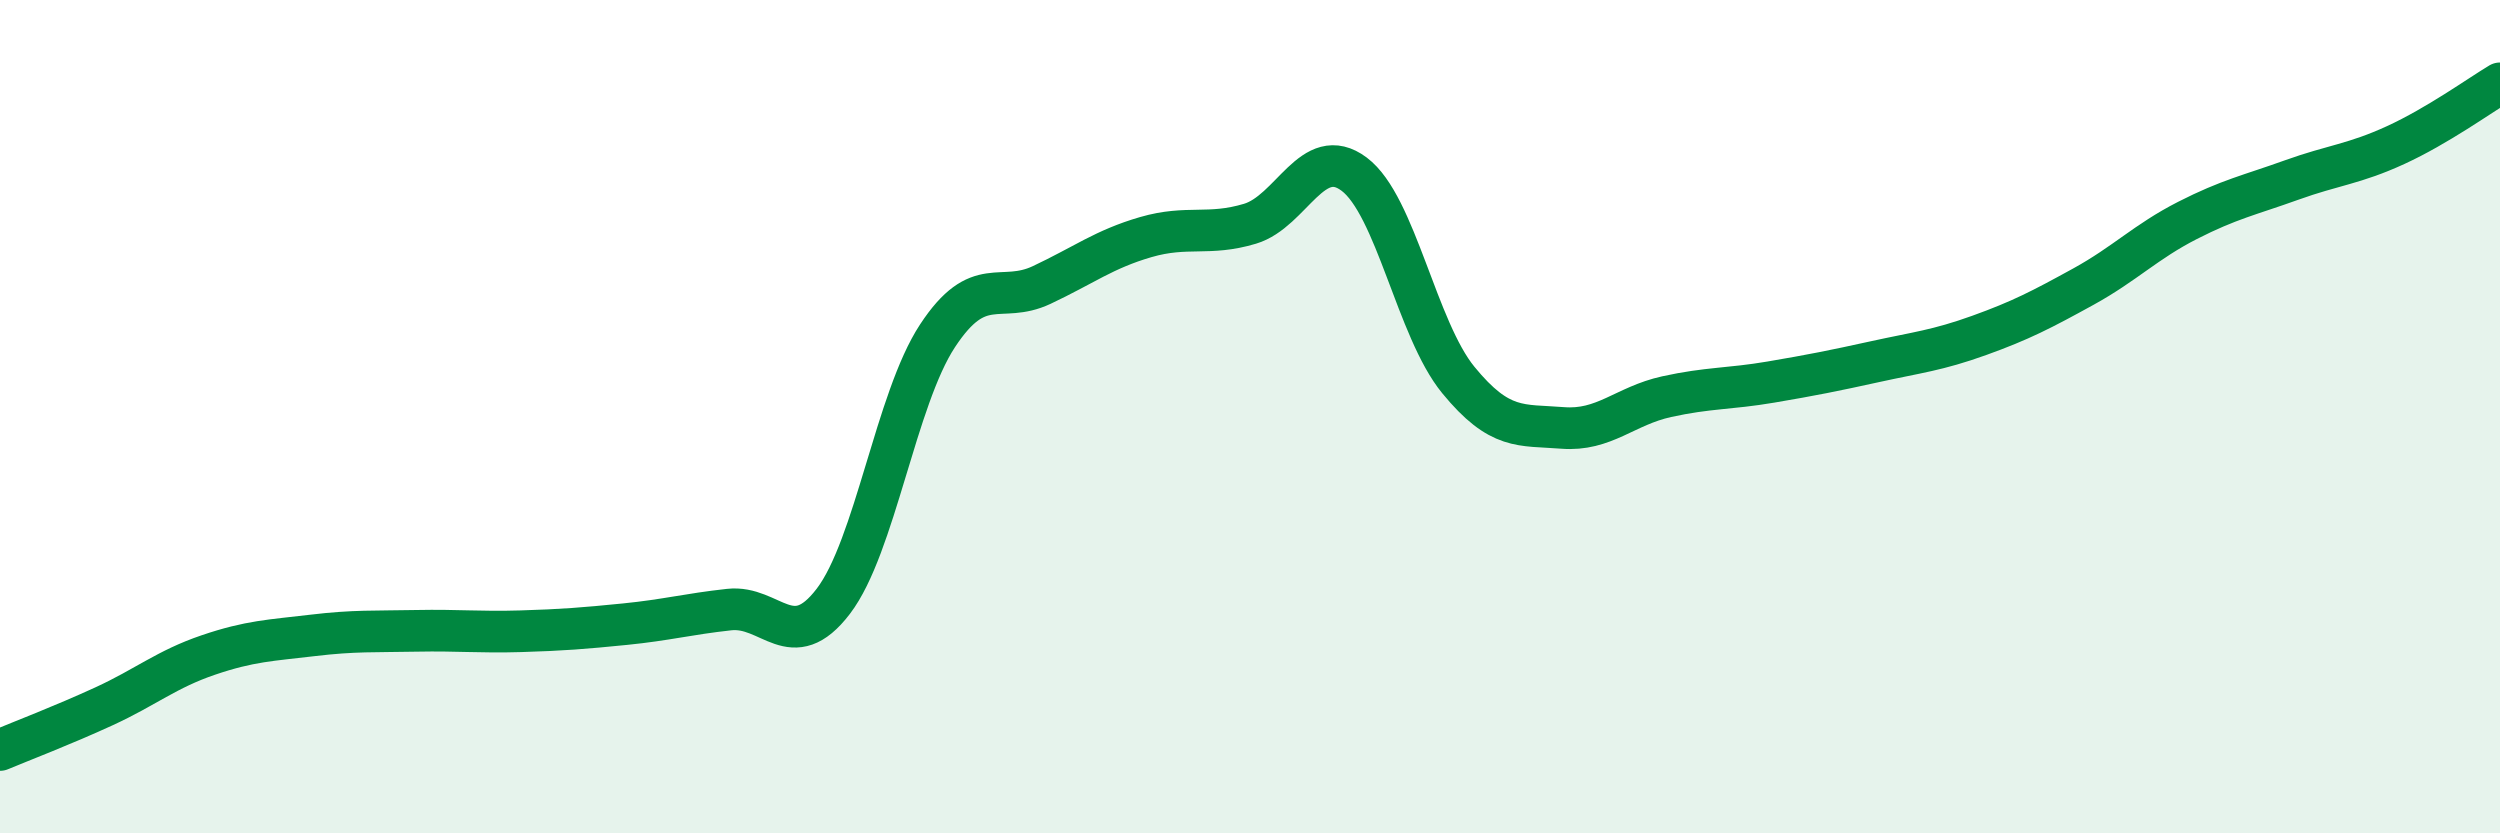
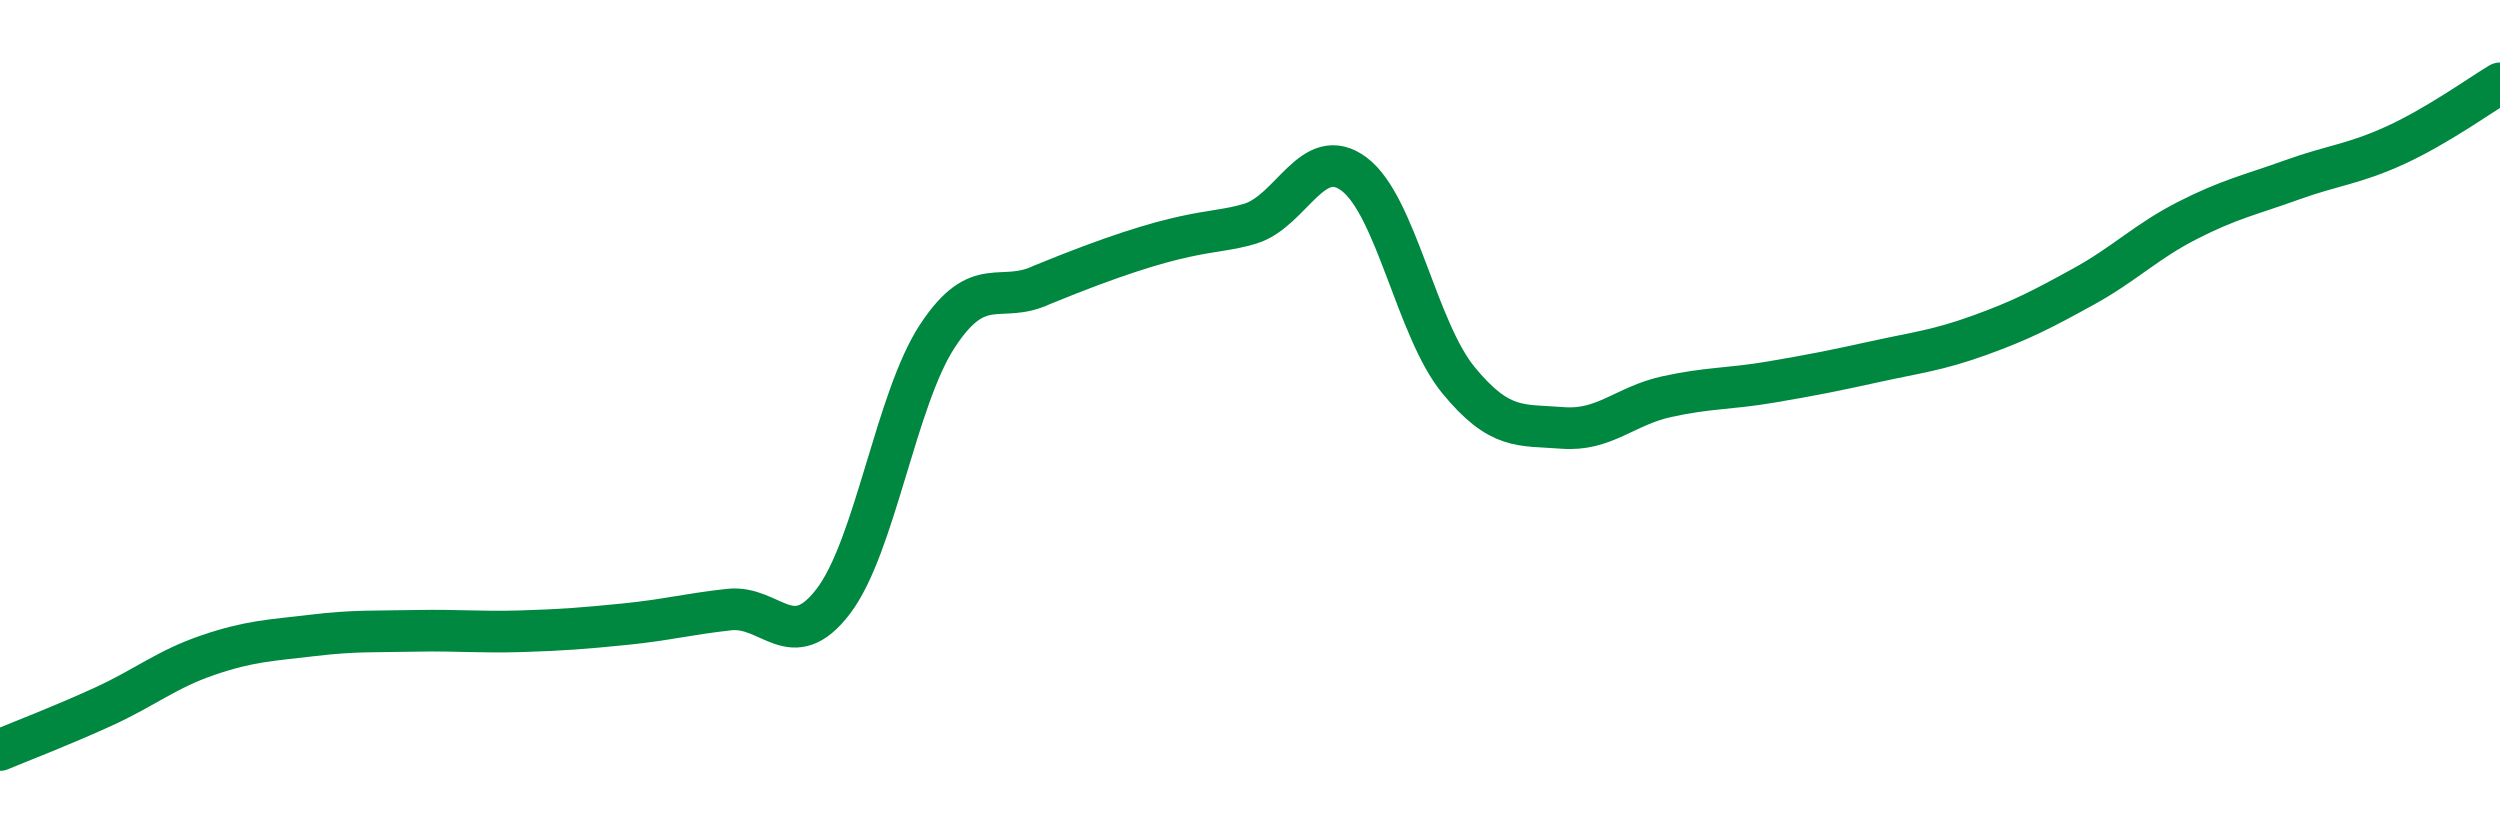
<svg xmlns="http://www.w3.org/2000/svg" width="60" height="20" viewBox="0 0 60 20">
-   <path d="M 0,18 C 0.5,17.79 1.5,17.41 2.5,16.95 C 3.5,16.49 4,16.06 5,15.72 C 6,15.38 6.5,15.37 7.5,15.25 C 8.5,15.13 9,15.16 10,15.14 C 11,15.12 11.5,15.18 12.5,15.15 C 13.5,15.12 14,15.08 15,14.98 C 16,14.88 16.5,14.74 17.5,14.63 C 18.5,14.52 19,15.74 20,14.43 C 21,13.12 21.5,9.58 22.5,8.06 C 23.5,6.54 24,7.31 25,6.84 C 26,6.37 26.5,5.98 27.5,5.69 C 28.5,5.4 29,5.67 30,5.37 C 31,5.07 31.5,3.43 32.5,4.18 C 33.5,4.93 34,7.9 35,9.12 C 36,10.34 36.5,10.19 37.5,10.27 C 38.5,10.35 39,9.74 40,9.52 C 41,9.3 41.5,9.34 42.5,9.17 C 43.5,9 44,8.9 45,8.68 C 46,8.46 46.5,8.41 47.5,8.05 C 48.5,7.69 49,7.43 50,6.88 C 51,6.33 51.5,5.8 52.5,5.29 C 53.5,4.78 54,4.68 55,4.32 C 56,3.96 56.5,3.94 57.5,3.48 C 58.5,3.02 59.5,2.3 60,2L60 20L0 20Z" fill="#008740" opacity="0.1" stroke-linecap="round" stroke-linejoin="round" />
-   <path d="M 0,18 C 0.5,17.79 1.5,17.41 2.5,16.95 C 3.5,16.49 4,16.06 5,15.72 C 6,15.38 6.5,15.37 7.5,15.25 C 8.5,15.13 9,15.16 10,15.14 C 11,15.12 11.5,15.18 12.5,15.15 C 13.5,15.12 14,15.08 15,14.98 C 16,14.88 16.5,14.74 17.5,14.63 C 18.5,14.52 19,15.74 20,14.43 C 21,13.12 21.5,9.58 22.5,8.06 C 23.5,6.54 24,7.31 25,6.84 C 26,6.37 26.5,5.98 27.5,5.69 C 28.5,5.4 29,5.67 30,5.37 C 31,5.07 31.5,3.43 32.5,4.18 C 33.5,4.93 34,7.9 35,9.12 C 36,10.34 36.5,10.19 37.5,10.27 C 38.5,10.35 39,9.74 40,9.52 C 41,9.3 41.5,9.34 42.5,9.17 C 43.5,9 44,8.9 45,8.68 C 46,8.46 46.5,8.41 47.5,8.05 C 48.5,7.69 49,7.43 50,6.88 C 51,6.33 51.5,5.8 52.5,5.29 C 53.5,4.78 54,4.68 55,4.32 C 56,3.96 56.5,3.94 57.5,3.48 C 58.5,3.02 59.5,2.3 60,2" stroke="#008740" stroke-width="1" fill="none" stroke-linecap="round" stroke-linejoin="round" />
+   <path d="M 0,18 C 0.5,17.79 1.5,17.41 2.5,16.95 C 3.5,16.49 4,16.06 5,15.72 C 6,15.38 6.5,15.37 7.5,15.25 C 8.5,15.13 9,15.16 10,15.14 C 11,15.12 11.5,15.18 12.5,15.15 C 13.5,15.12 14,15.08 15,14.98 C 16,14.88 16.5,14.74 17.5,14.63 C 18.5,14.52 19,15.74 20,14.43 C 21,13.12 21.5,9.58 22.5,8.06 C 23.5,6.54 24,7.31 25,6.84 C 28.5,5.4 29,5.67 30,5.37 C 31,5.07 31.5,3.43 32.5,4.18 C 33.5,4.93 34,7.9 35,9.12 C 36,10.34 36.5,10.19 37.5,10.27 C 38.5,10.35 39,9.74 40,9.52 C 41,9.3 41.5,9.34 42.5,9.17 C 43.5,9 44,8.9 45,8.68 C 46,8.46 46.5,8.41 47.5,8.05 C 48.5,7.69 49,7.43 50,6.88 C 51,6.33 51.5,5.8 52.5,5.29 C 53.5,4.78 54,4.68 55,4.32 C 56,3.96 56.5,3.94 57.5,3.48 C 58.5,3.02 59.5,2.3 60,2" stroke="#008740" stroke-width="1" fill="none" stroke-linecap="round" stroke-linejoin="round" />
</svg>